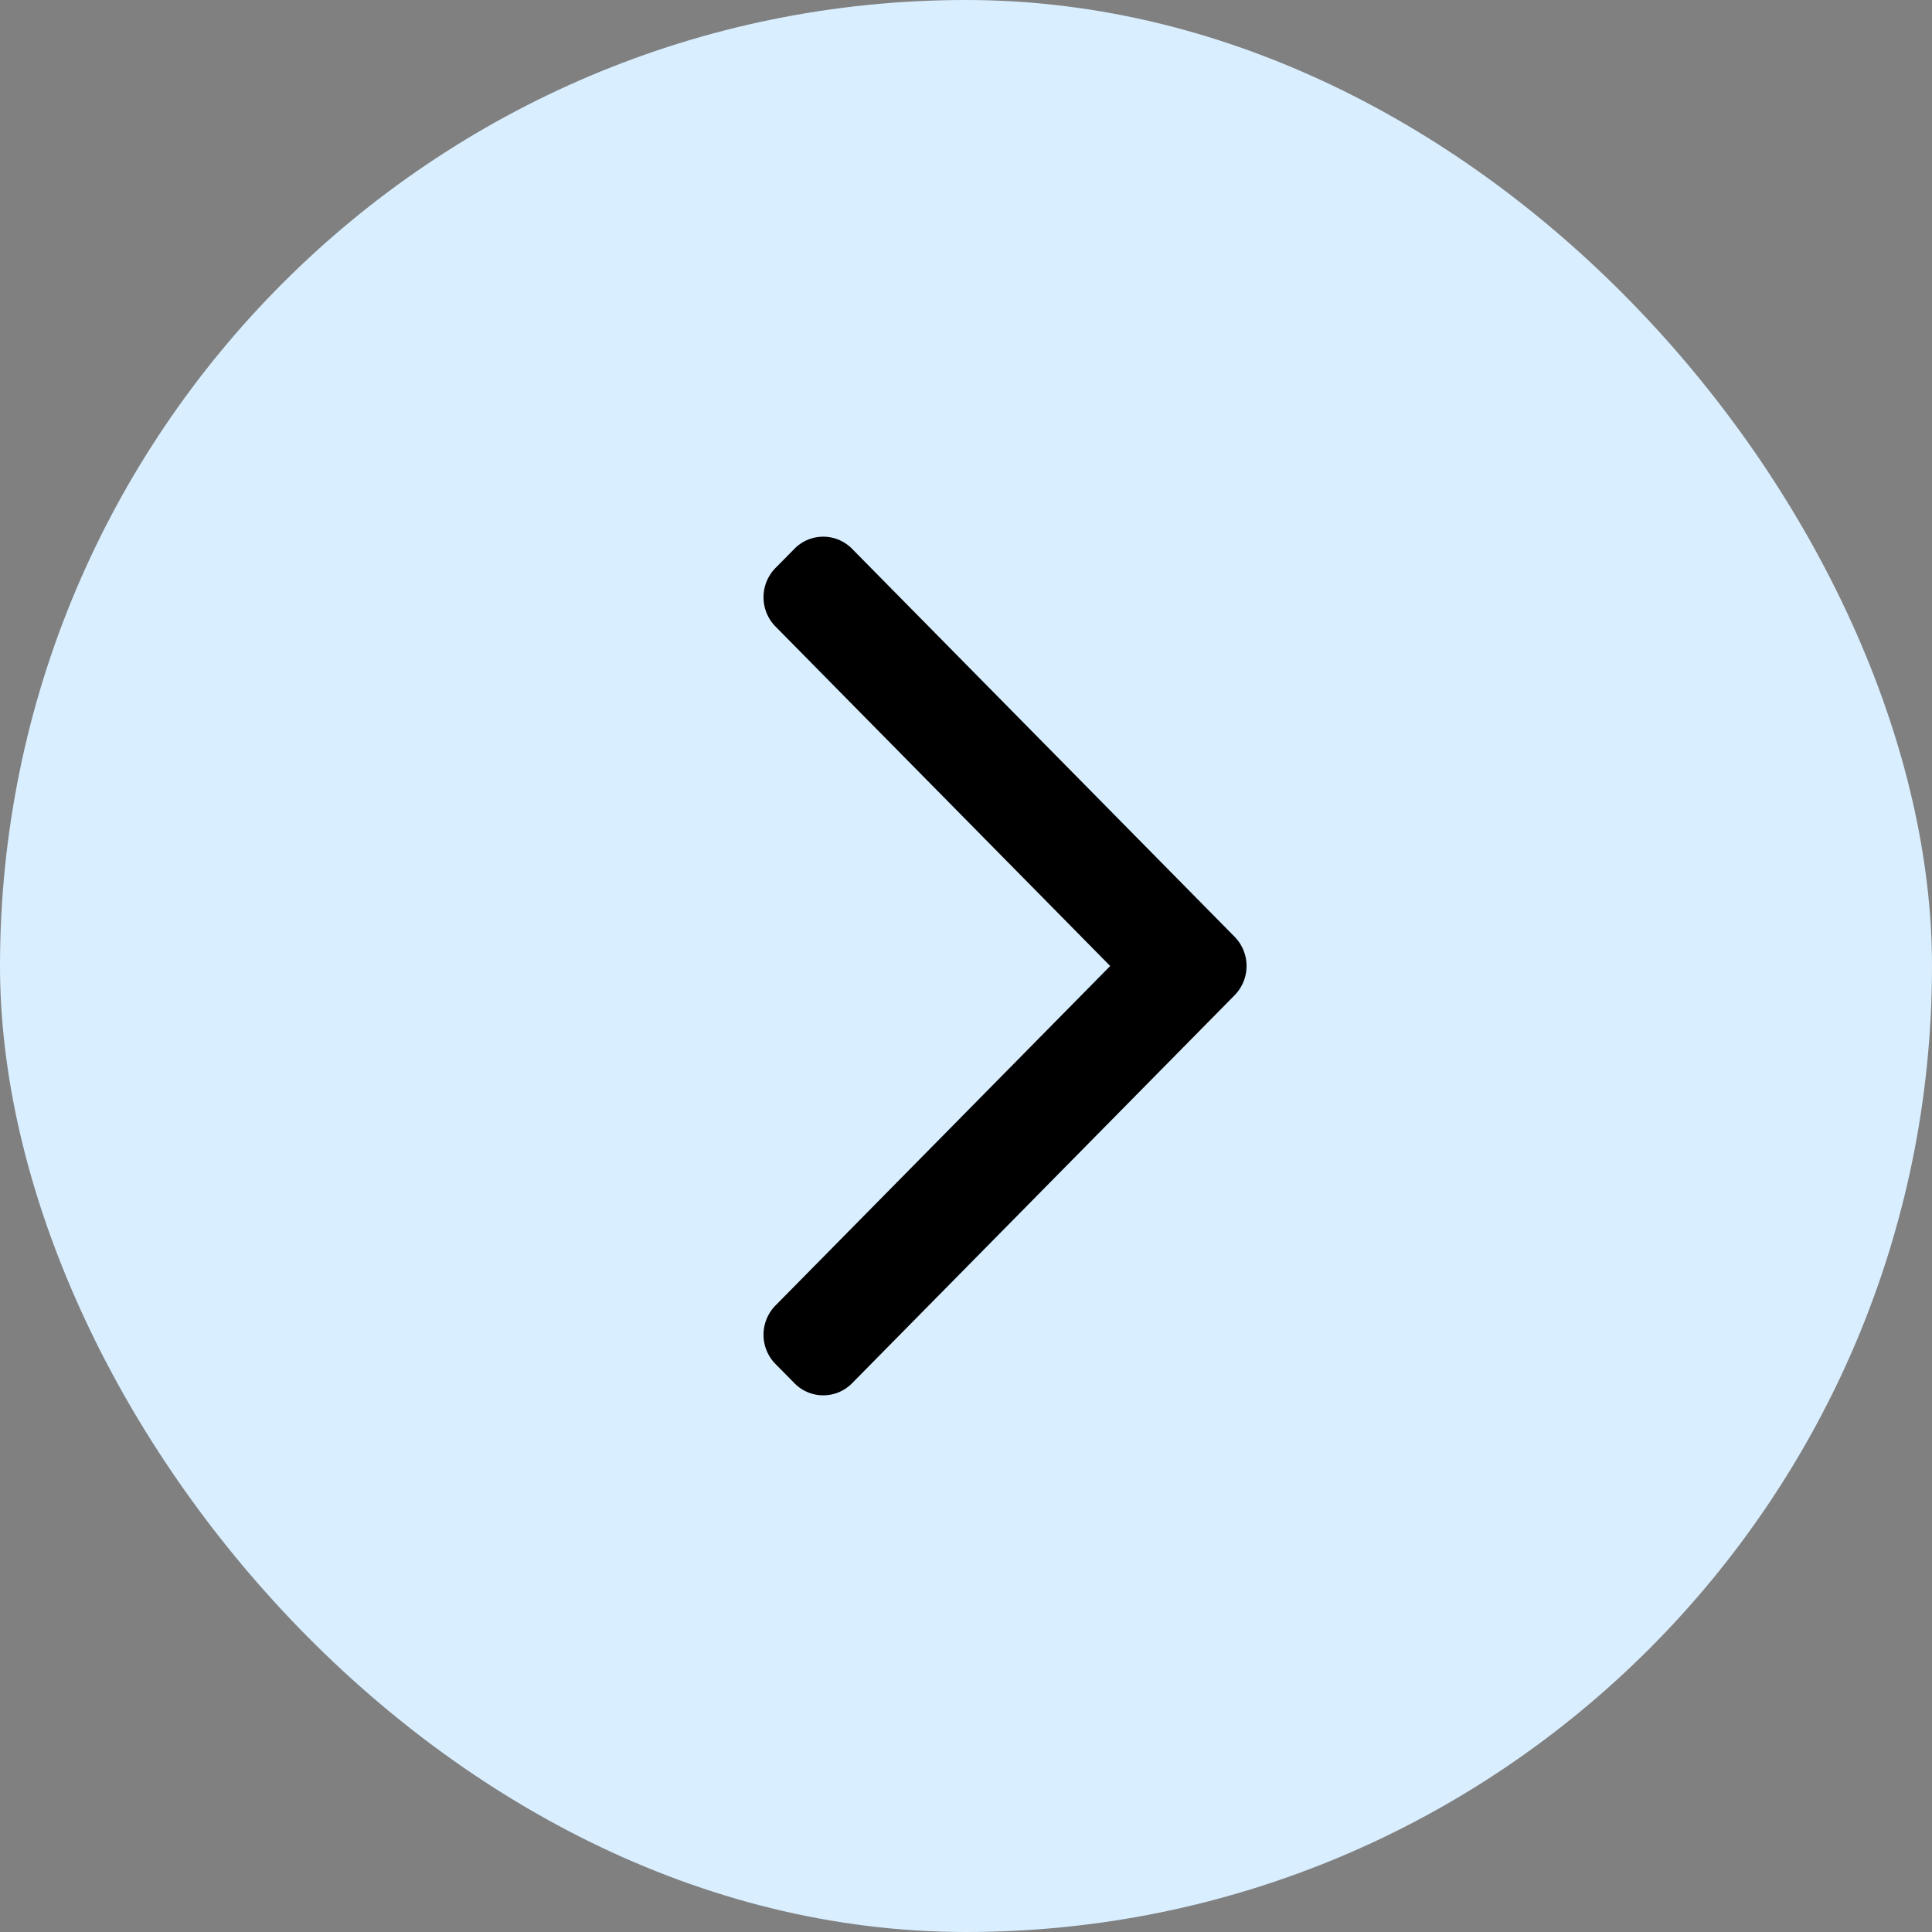
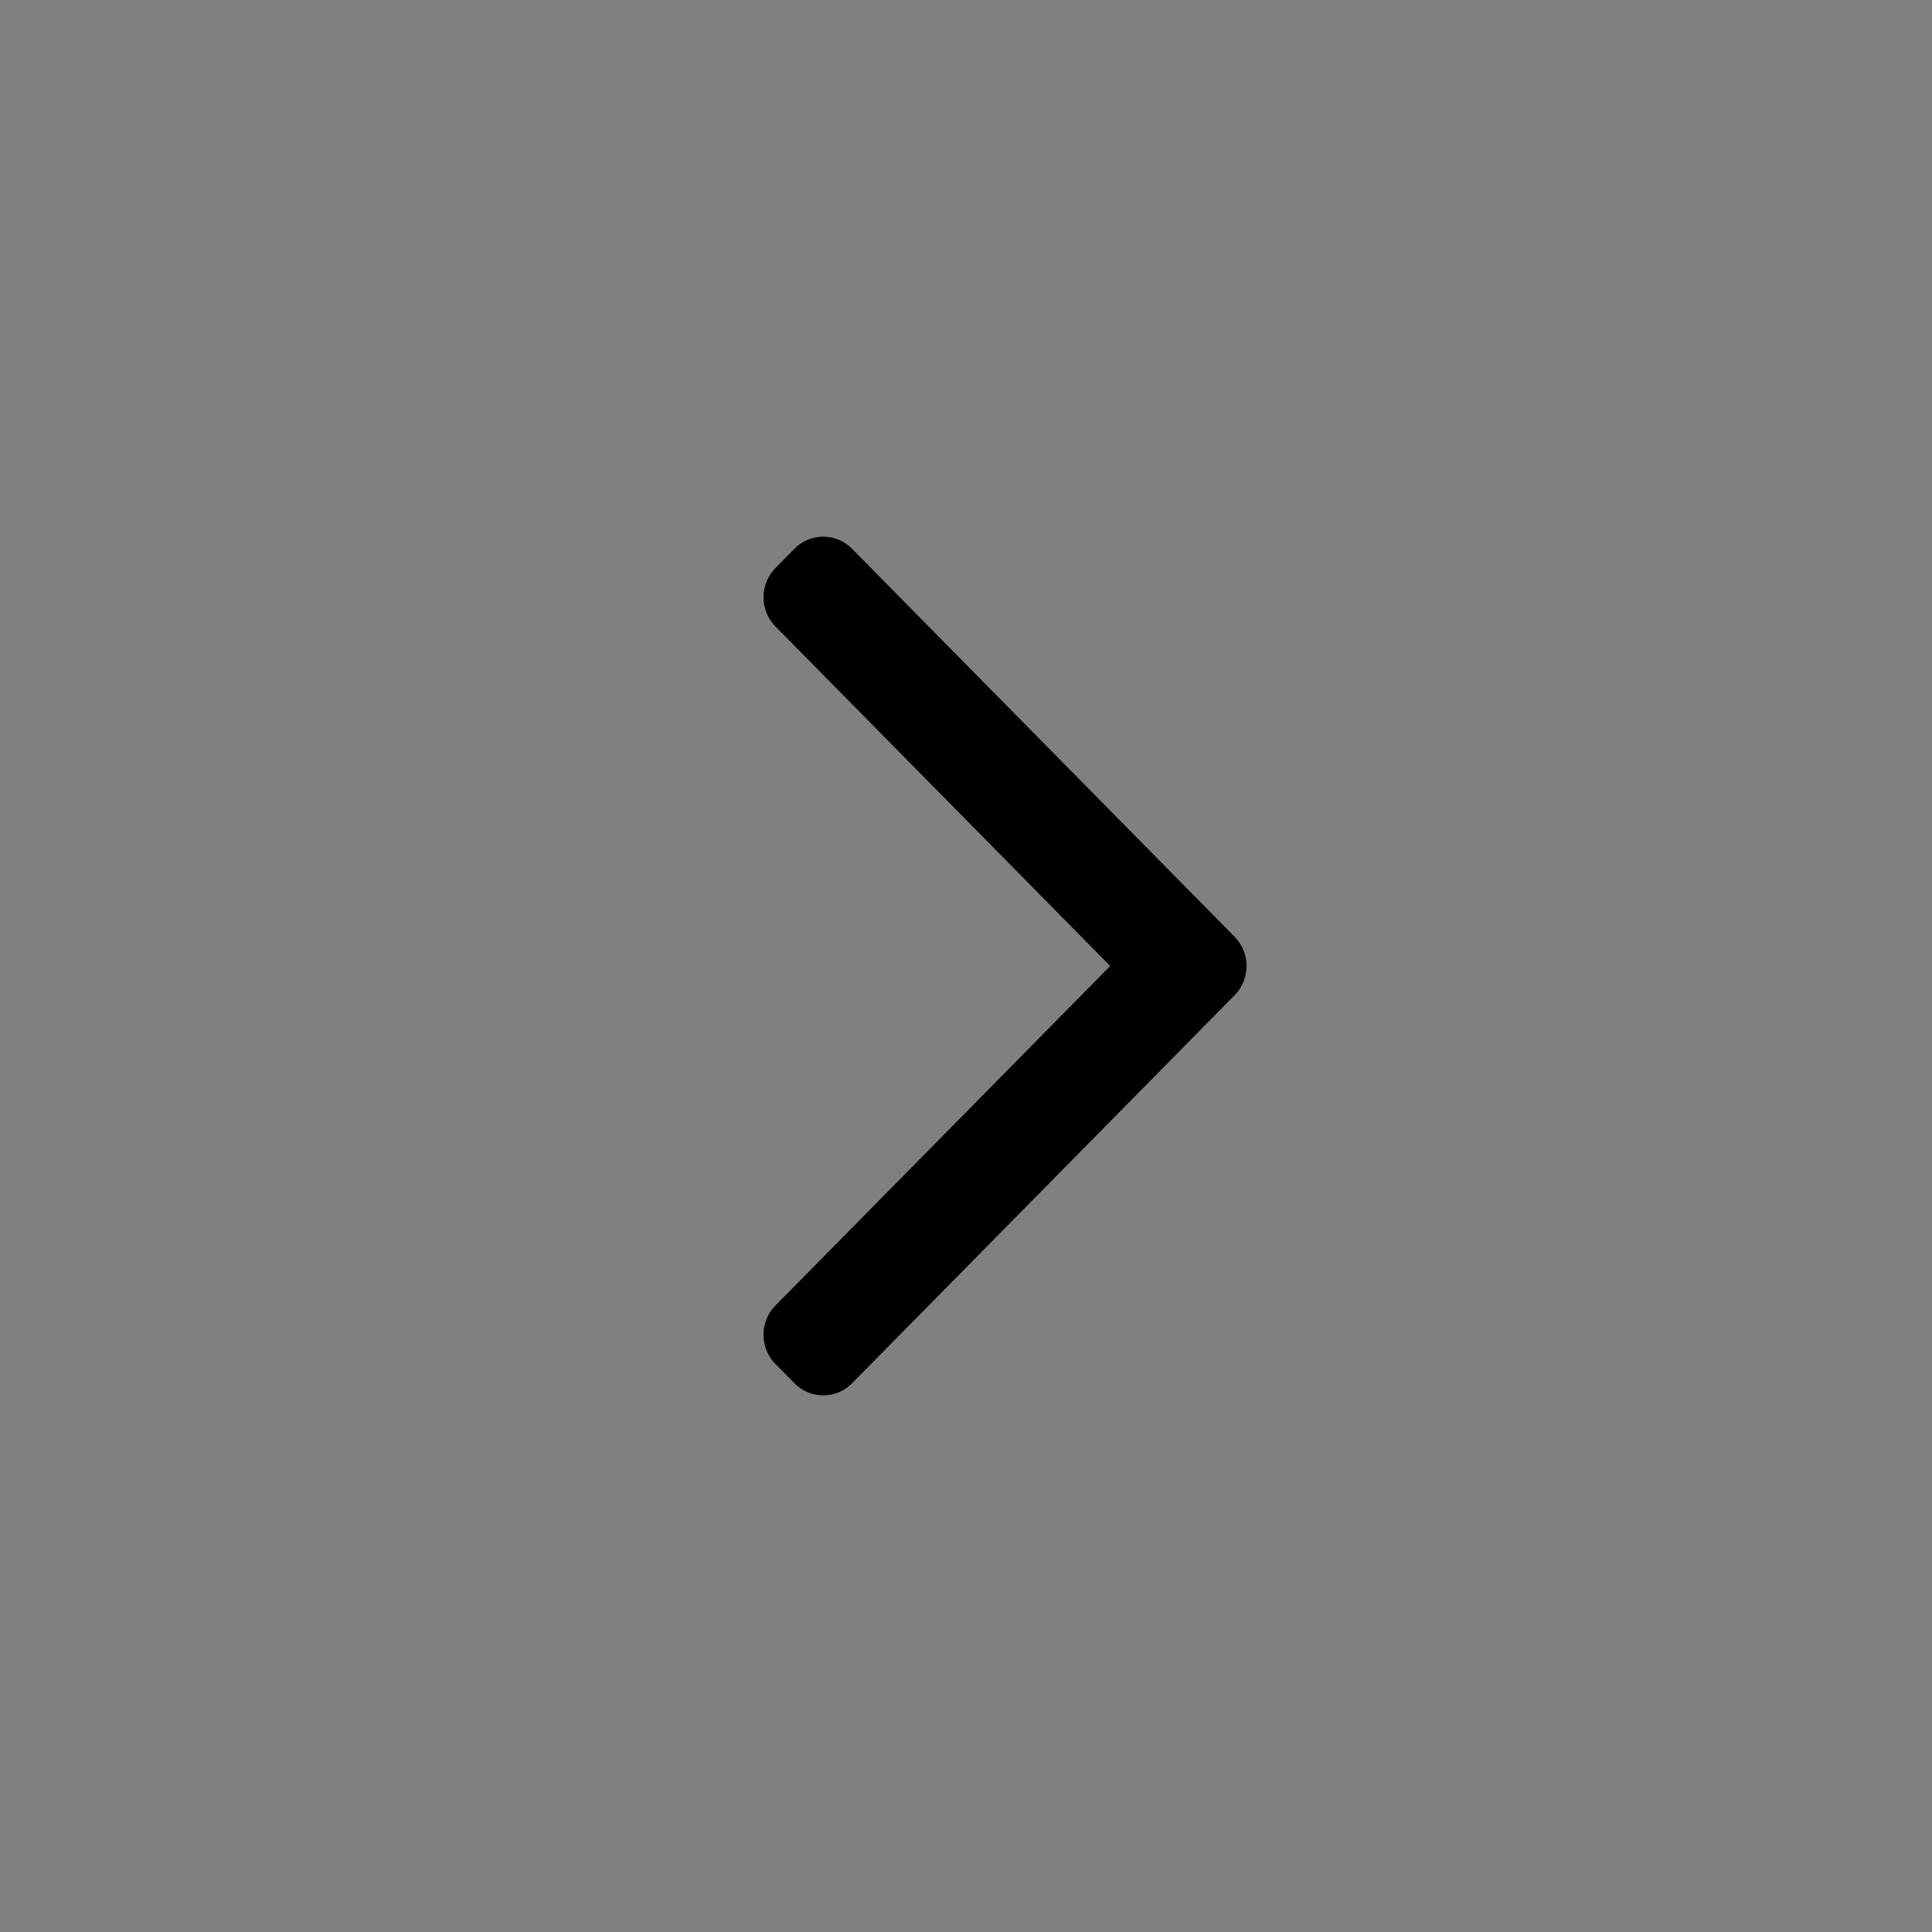
<svg xmlns="http://www.w3.org/2000/svg" width="36" height="36" viewBox="0 0 36 36">
  <rect x="0" y="0" width="36" height="36" fill="#808080" stroke="none" />
  <g fill="none" fill-rule="evenodd">
-     <rect fill="#D9EEFF" width="36" height="36" rx="18" />
    <path d="m20.687 18-6.239-6.328a.778.778 0 0 1 0-1.086l.357-.362a.752.752 0 0 1 1.07 0l7.132 7.233a.778.778 0 0 1 0 1.086l-7.131 7.233a.752.752 0 0 1-1.071 0l-.357-.362a.778.778 0 0 1 0-1.086L20.687 18z" fill="#000" />
  </g>
</svg>